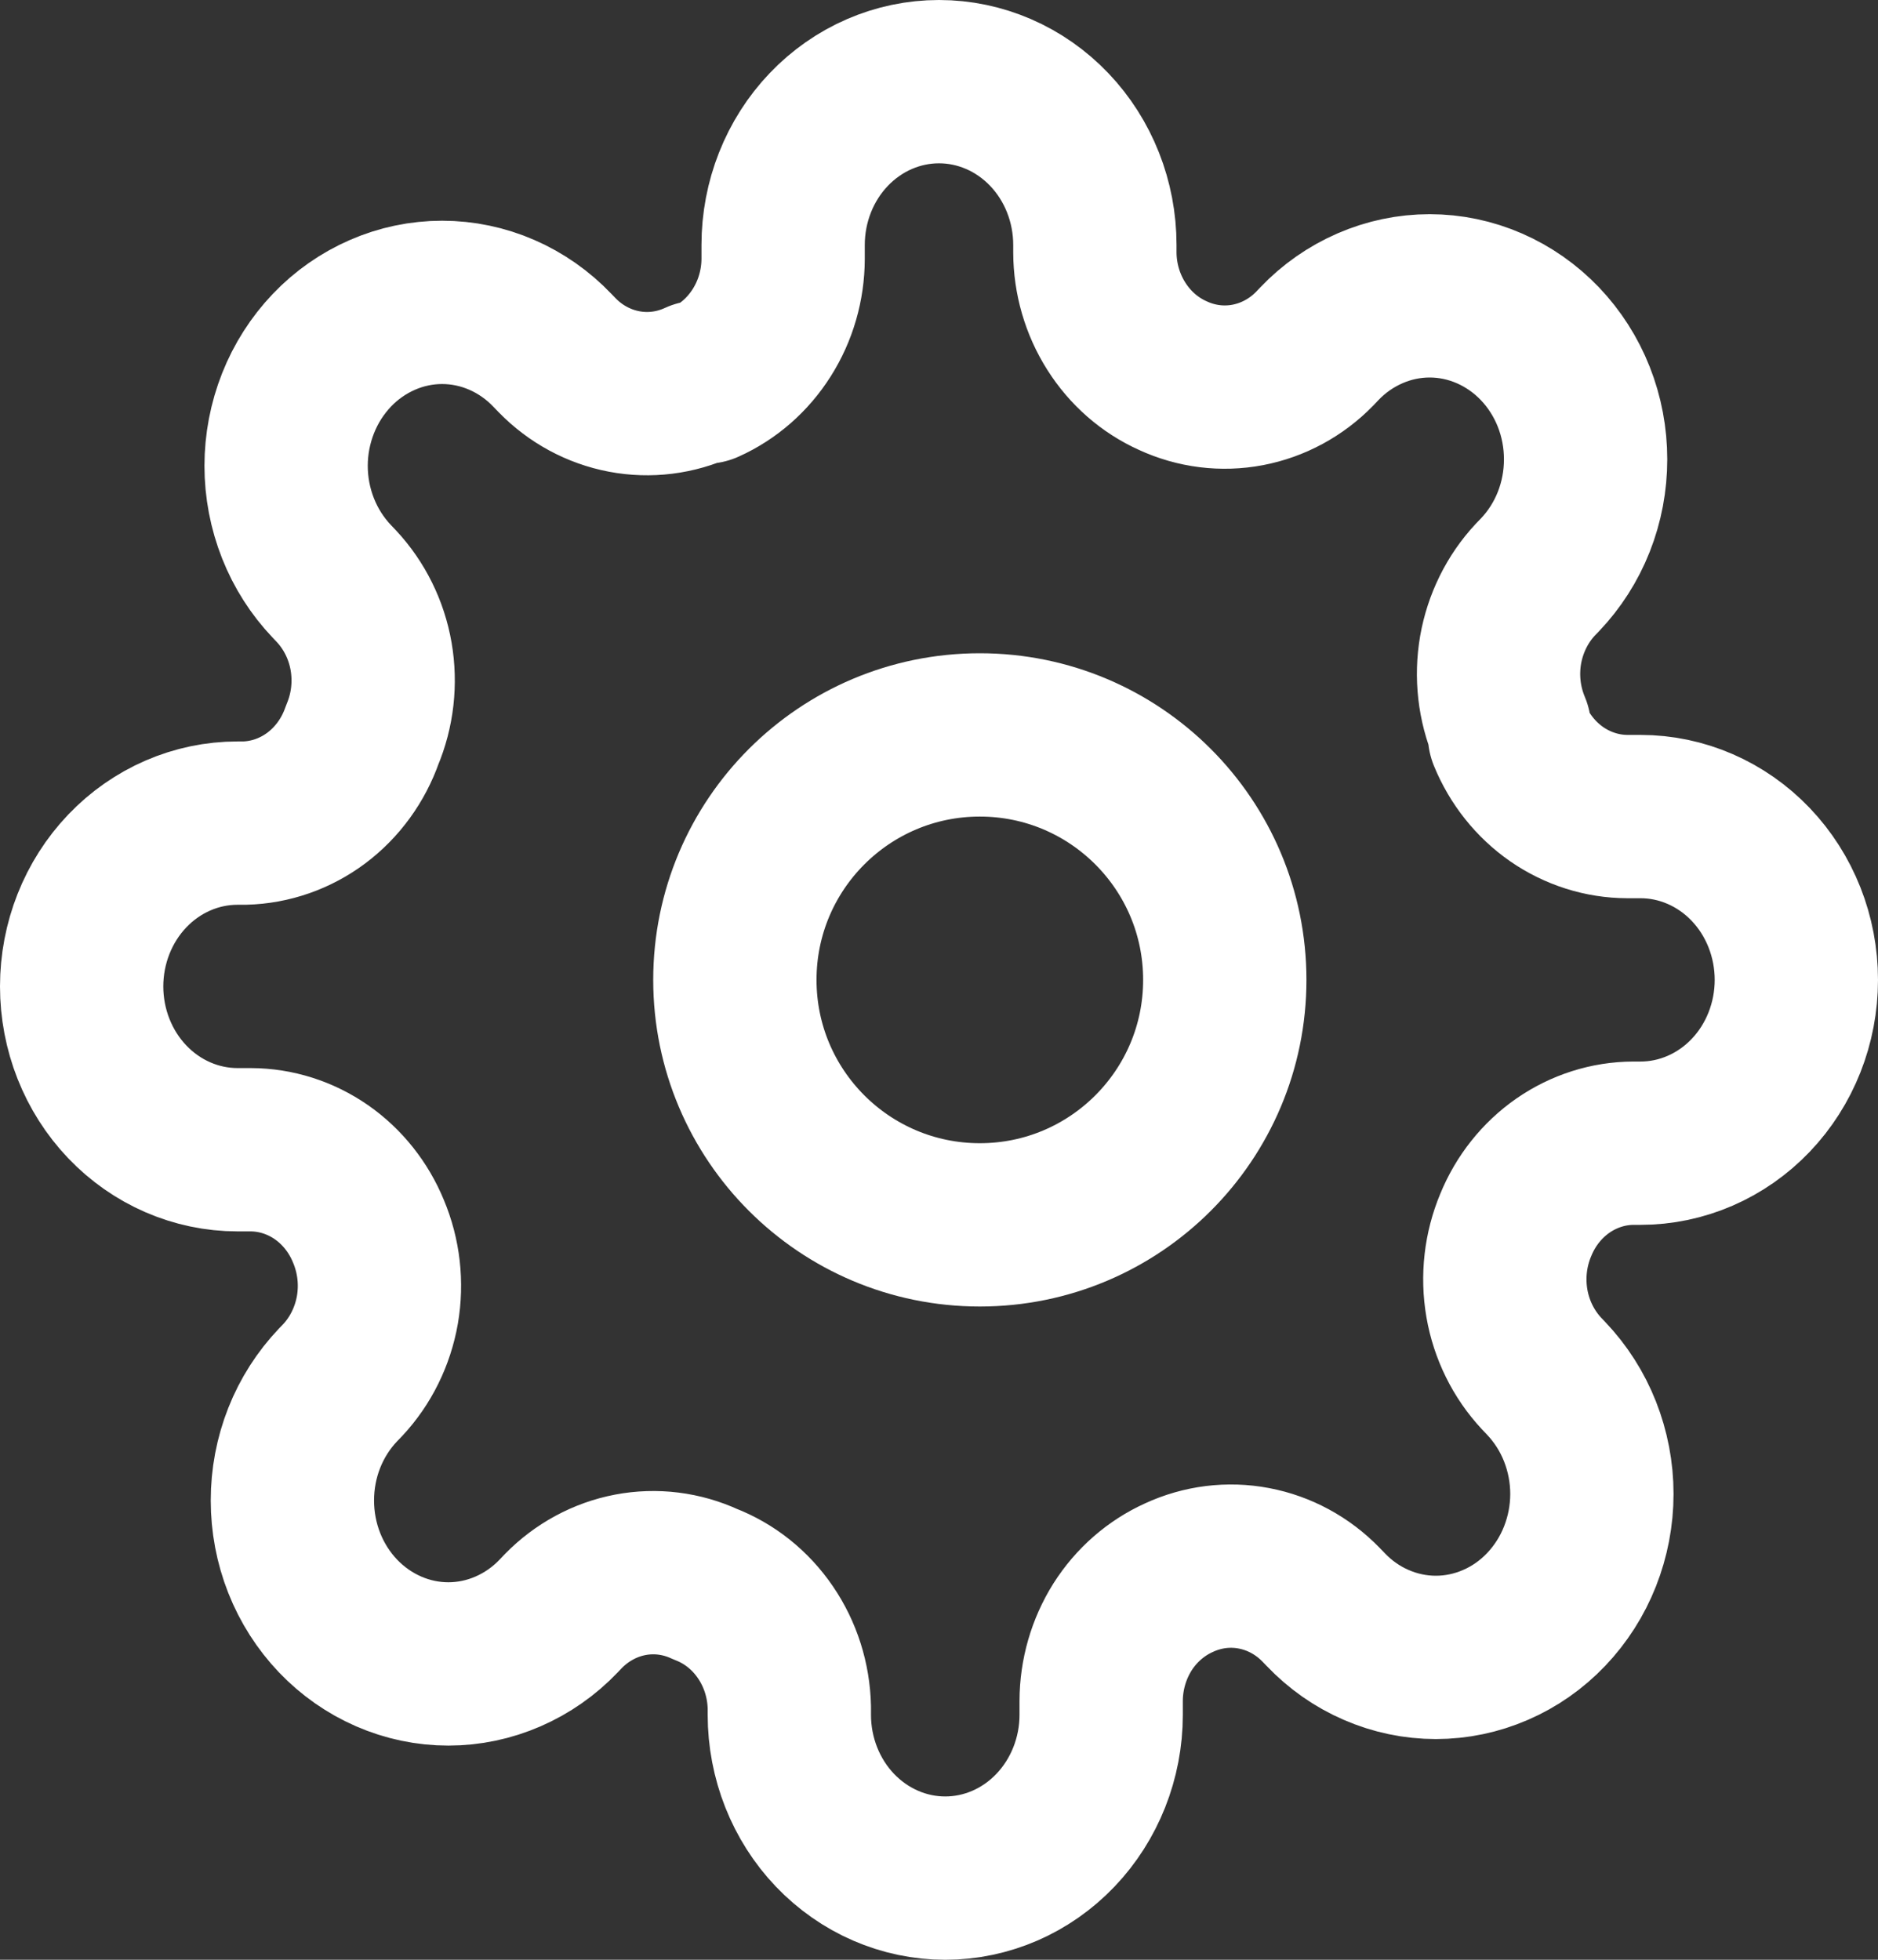
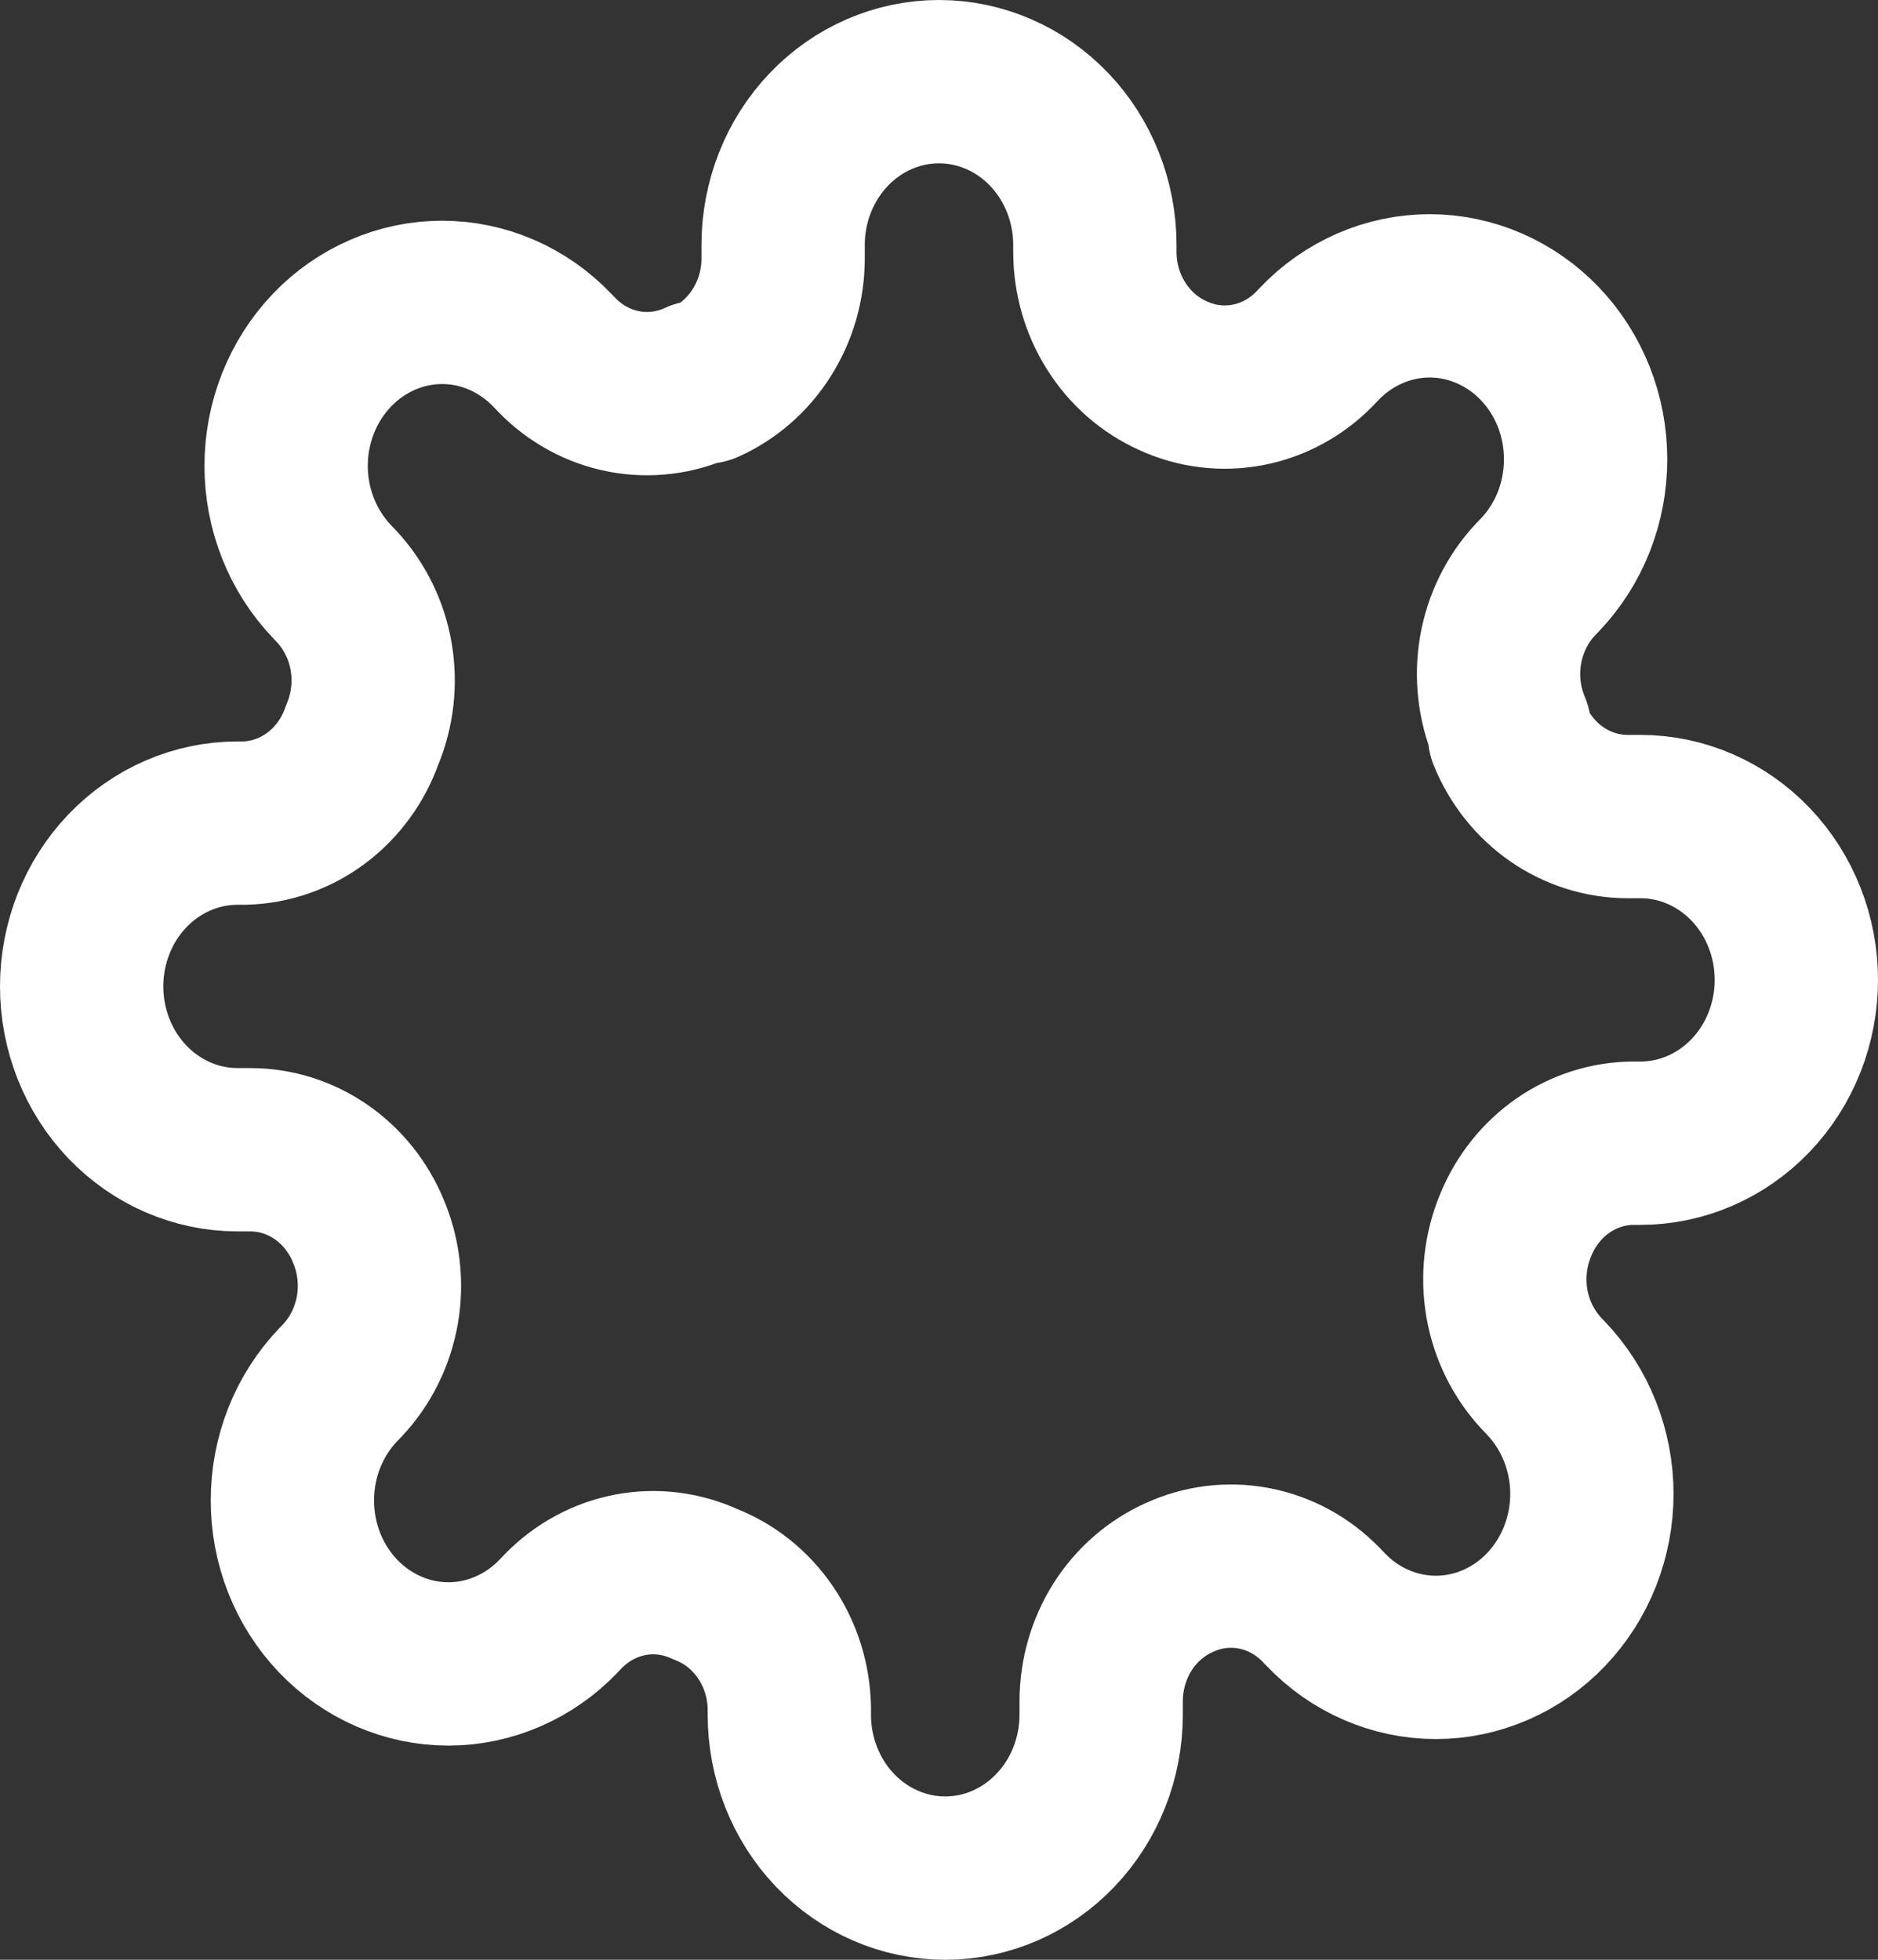
<svg xmlns="http://www.w3.org/2000/svg" width="23" height="24" viewBox="0 0 23 24" fill="none">
  <rect x="0" y="0" width="23" height="24" fill="#333333" stroke="none" />
-   <path d="M12 15C13.657 15 15 13.657 15 12C15 10.343 13.657 9 12 9C10.343 9 9 10.343 9 12C9 13.657 10.343 15 12 15Z" stroke="white" stroke-width="2" stroke-linecap="round" stroke-linejoin="round" />
  <path d="M18.564 15C18.437 15.302 18.399 15.636 18.455 15.961C18.511 16.285 18.659 16.584 18.879 16.82L18.936 16.88C19.113 17.066 19.254 17.286 19.35 17.529C19.446 17.772 19.496 18.032 19.496 18.295C19.496 18.558 19.446 18.818 19.35 19.061C19.254 19.304 19.113 19.524 18.936 19.71C18.759 19.896 18.548 20.044 18.316 20.144C18.084 20.245 17.836 20.297 17.585 20.297C17.334 20.297 17.086 20.245 16.854 20.144C16.622 20.044 16.412 19.896 16.235 19.71L16.177 19.65C15.952 19.419 15.667 19.265 15.357 19.206C15.047 19.147 14.728 19.187 14.44 19.32C14.158 19.447 13.917 19.657 13.747 19.925C13.578 20.194 13.487 20.508 13.486 20.83V21C13.486 21.53 13.284 22.039 12.926 22.414C12.568 22.789 12.083 23 11.576 23C11.07 23 10.585 22.789 10.226 22.414C9.868 22.039 9.667 21.53 9.667 21V20.91C9.66 20.579 9.558 20.258 9.374 19.989C9.19 19.719 8.933 19.514 8.636 19.4C8.348 19.267 8.029 19.227 7.719 19.286C7.41 19.345 7.124 19.5 6.899 19.73L6.842 19.79C6.665 19.976 6.454 20.123 6.222 20.224C5.99 20.325 5.742 20.377 5.491 20.377C5.24 20.377 4.992 20.325 4.76 20.224C4.528 20.123 4.318 19.976 4.14 19.79C3.963 19.604 3.822 19.384 3.726 19.141C3.63 18.898 3.581 18.638 3.581 18.375C3.581 18.112 3.63 17.852 3.726 17.609C3.822 17.366 3.963 17.146 4.14 16.96L4.198 16.9C4.418 16.664 4.565 16.365 4.622 16.041C4.678 15.716 4.64 15.382 4.513 15.08C4.392 14.784 4.191 14.532 3.935 14.354C3.679 14.177 3.379 14.081 3.071 14.08H2.909C2.403 14.08 1.917 13.869 1.559 13.494C1.201 13.119 1 12.61 1 12.08C1 11.55 1.201 11.041 1.559 10.666C1.917 10.291 2.403 10.08 2.909 10.08H2.995C3.311 10.072 3.617 9.965 3.874 9.773C4.131 9.58 4.327 9.311 4.436 9C4.563 8.698 4.601 8.364 4.545 8.039C4.489 7.715 4.341 7.416 4.121 7.18L4.064 7.12C3.887 6.934 3.746 6.714 3.65 6.471C3.554 6.228 3.504 5.968 3.504 5.705C3.504 5.442 3.554 5.182 3.65 4.939C3.746 4.696 3.887 4.476 4.064 4.29C4.241 4.104 4.452 3.957 4.684 3.856C4.915 3.755 5.164 3.703 5.415 3.703C5.666 3.703 5.914 3.755 6.146 3.856C6.378 3.957 6.588 4.104 6.765 4.29L6.823 4.35C7.048 4.581 7.333 4.735 7.643 4.794C7.953 4.853 8.272 4.813 8.56 4.68H8.636C8.919 4.553 9.159 4.343 9.329 4.074C9.499 3.806 9.59 3.492 9.591 3.17V3C9.591 2.47 9.792 1.961 10.15 1.586C10.508 1.211 10.994 1 11.5 1C12.006 1 12.492 1.211 12.85 1.586C13.208 1.961 13.409 2.47 13.409 3V3.09C13.41 3.412 13.501 3.726 13.671 3.994C13.841 4.263 14.081 4.473 14.364 4.6C14.652 4.733 14.971 4.773 15.281 4.714C15.59 4.655 15.876 4.501 16.101 4.27L16.158 4.21C16.335 4.024 16.546 3.877 16.778 3.776C17.01 3.675 17.258 3.623 17.509 3.623C17.76 3.623 18.008 3.675 18.24 3.776C18.472 3.877 18.682 4.024 18.86 4.21C19.037 4.396 19.178 4.616 19.274 4.859C19.37 5.102 19.419 5.362 19.419 5.625C19.419 5.888 19.37 6.148 19.274 6.391C19.178 6.634 19.037 6.854 18.86 7.04L18.802 7.1C18.582 7.336 18.435 7.635 18.378 7.959C18.322 8.284 18.36 8.618 18.487 8.92V9C18.608 9.296 18.809 9.548 19.065 9.726C19.321 9.903 19.622 9.999 19.929 10H20.091C20.597 10 21.083 10.211 21.441 10.586C21.799 10.961 22 11.47 22 12C22 12.53 21.799 13.039 21.441 13.414C21.083 13.789 20.597 14 20.091 14H20.005C19.698 14.001 19.398 14.097 19.142 14.274C18.886 14.452 18.685 14.704 18.564 15V15Z" stroke="white" stroke-width="2" stroke-linecap="round" stroke-linejoin="round" />
</svg>